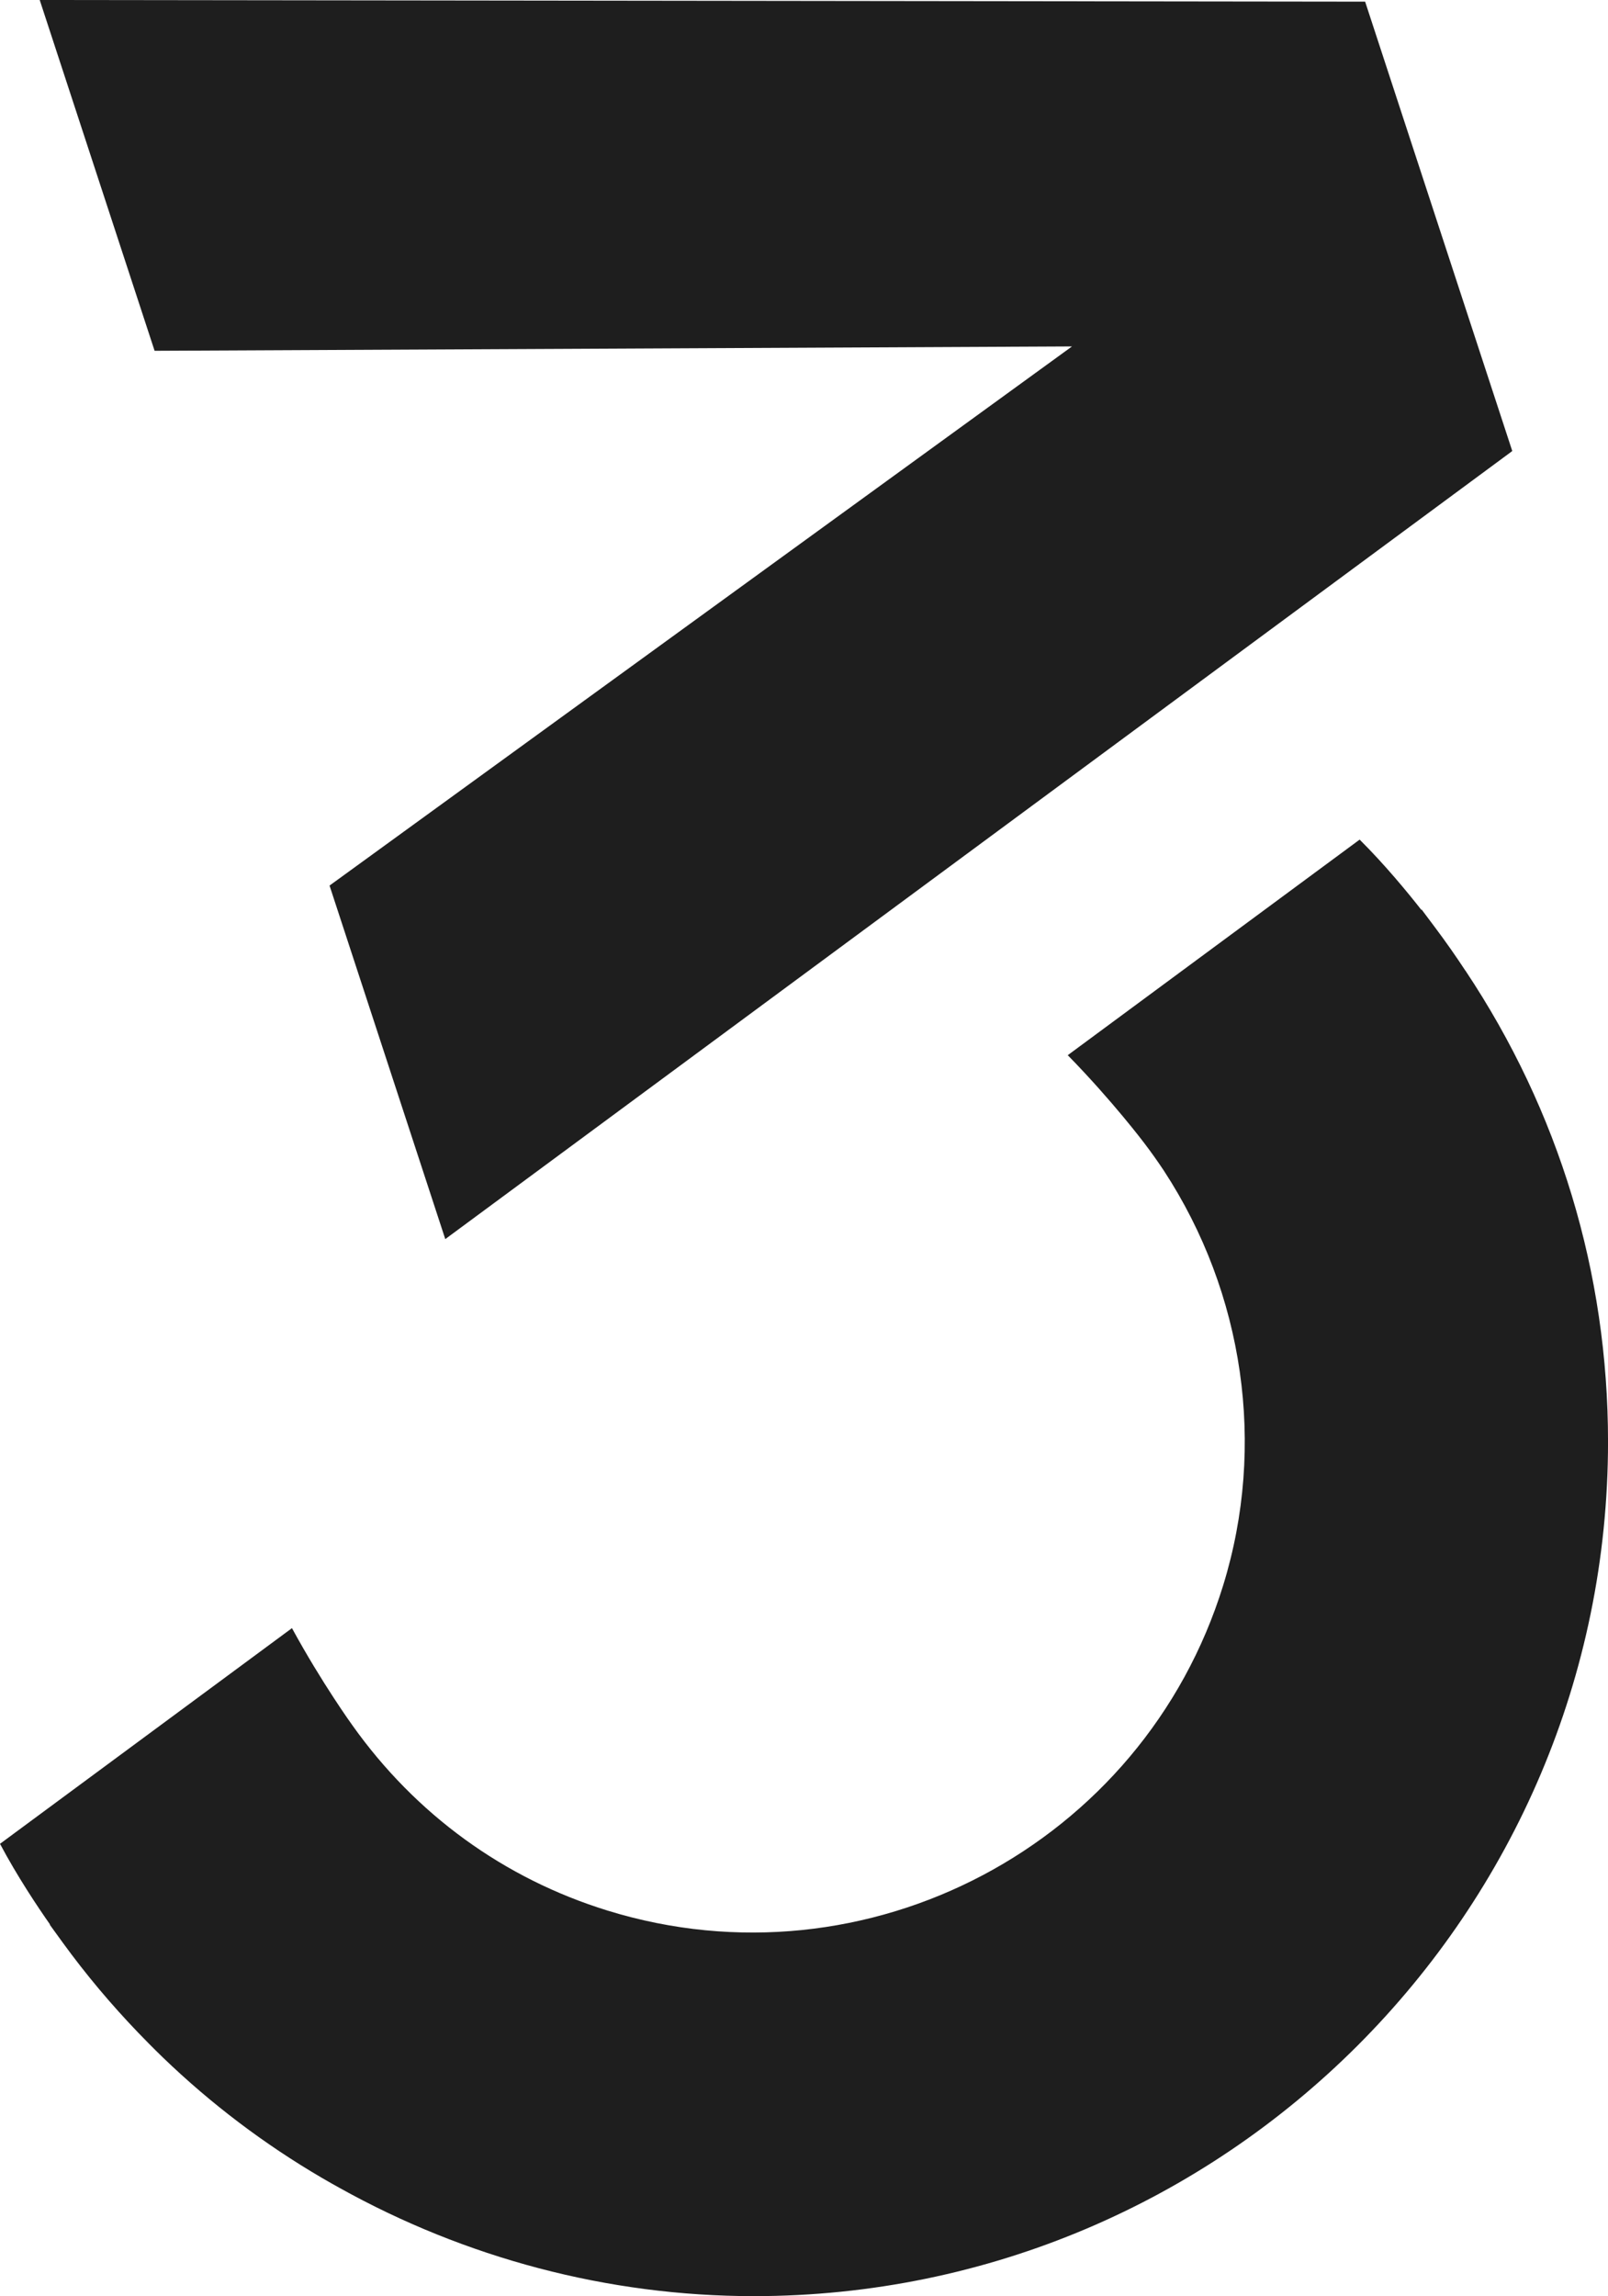
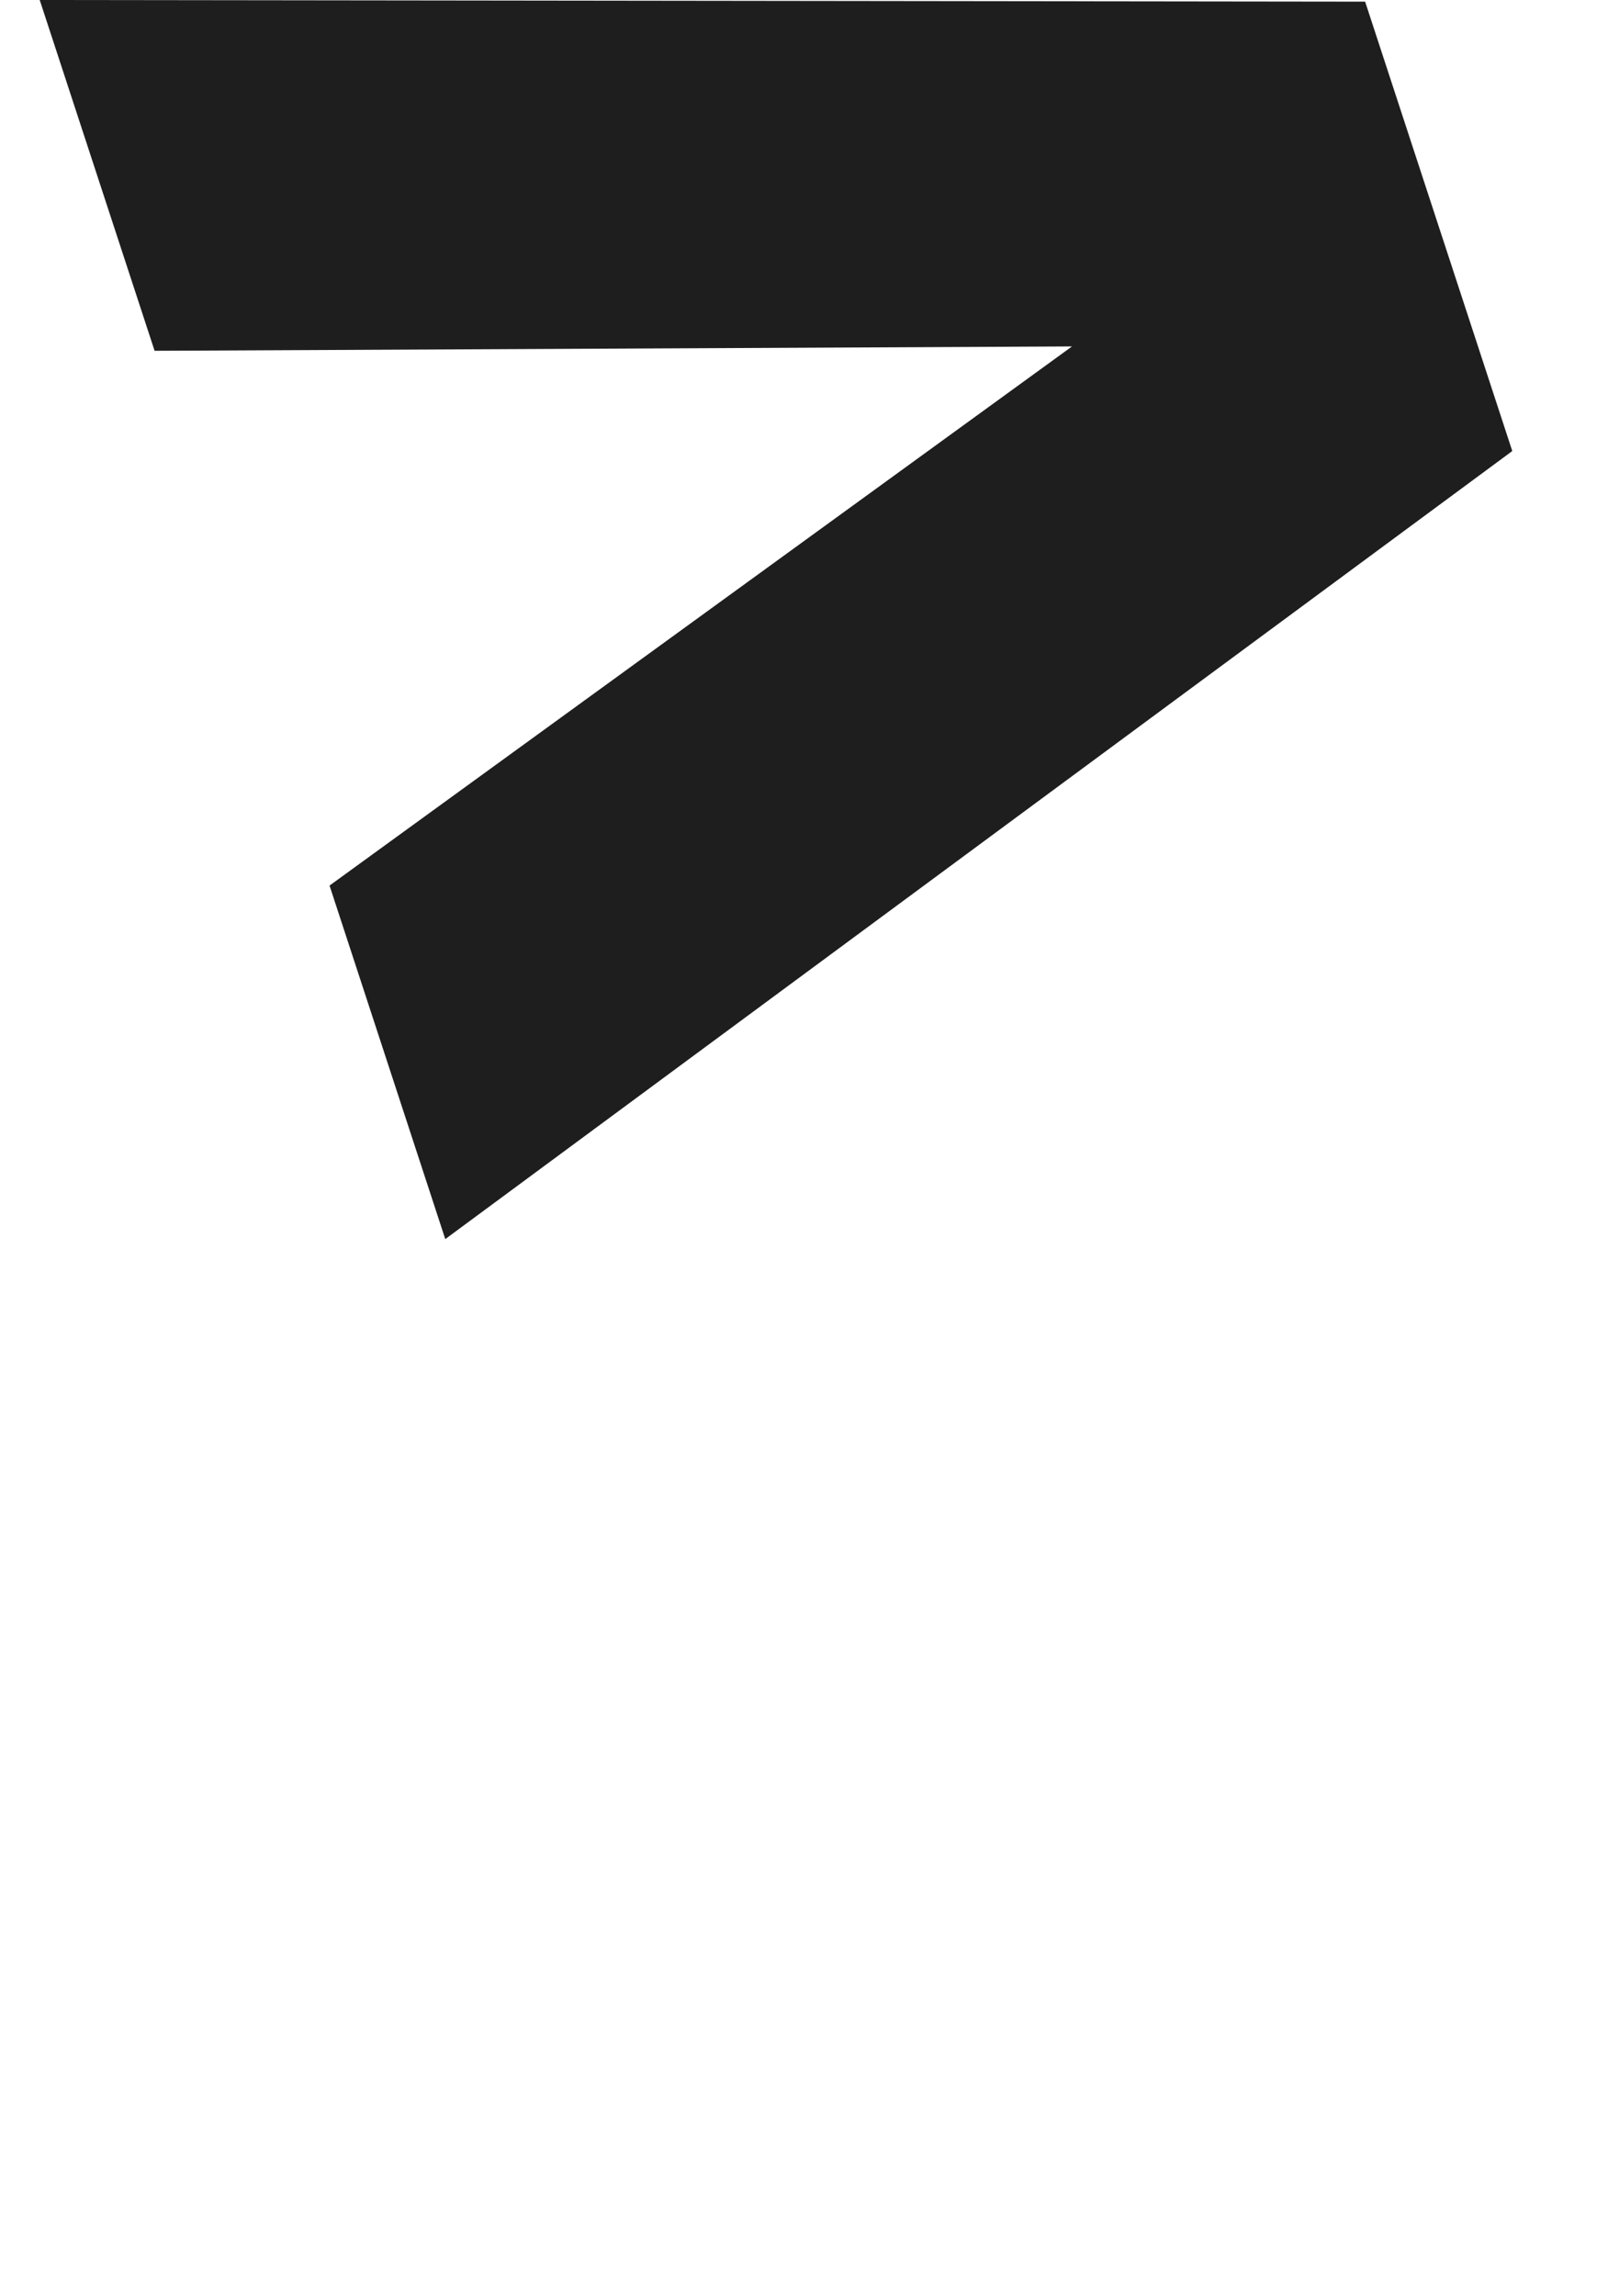
<svg xmlns="http://www.w3.org/2000/svg" id="Ebene_1" version="1.1" viewBox="0 0 52.84 75.44">
  <defs>
    <style>
      .st0 {
        fill: #1e1e1e;
      }
    </style>
  </defs>
  <polygon class="st0" points="35.227 11.382 10.971 28.992 10.829 29.095 14.632 40.71 49.555 14.922 49.694 14.818 44.859 .054 1.305 0 5.08 11.525 35.227 11.382" />
-   <path class="st0" d="M48.154,31.891c-.317-.482-.648-.955-.997-1.42l-.441-.588-.011.009c-.45-.574-1.199-1.485-2.026-2.307l-9.592,7.083c1.477,1.508,2.514,2.888,2.514,2.888.227.297.441.6.646.908,2.63,4.023,3.365,9.03,1.948,13.62-2.63,8.524-11.706,13.319-20.229,10.688-3.405-1.051-6.307-3.159-8.39-6.093,0,0-.988-1.365-1.982-3.187L0,60.578c.567,1.069,1.243,2.079,1.643,2.649l-.009.006.431.595c.759,1.044,1.585,2.026,2.468,2.946.01.011.021.022.031.032.11.114.22.228.332.34.152.153.305.305.459.454,0,0,0,0,0,0,1.582,1.523,3.329,2.845,5.214,3.948.022.013.044.026.067.039.173.101.347.199.522.296,4.121,2.296,8.801,3.556,13.613,3.556,15.477,0,28.07-12.593,28.07-28.07,0-5.554-1.614-10.87-4.686-15.48Z" />
</svg>